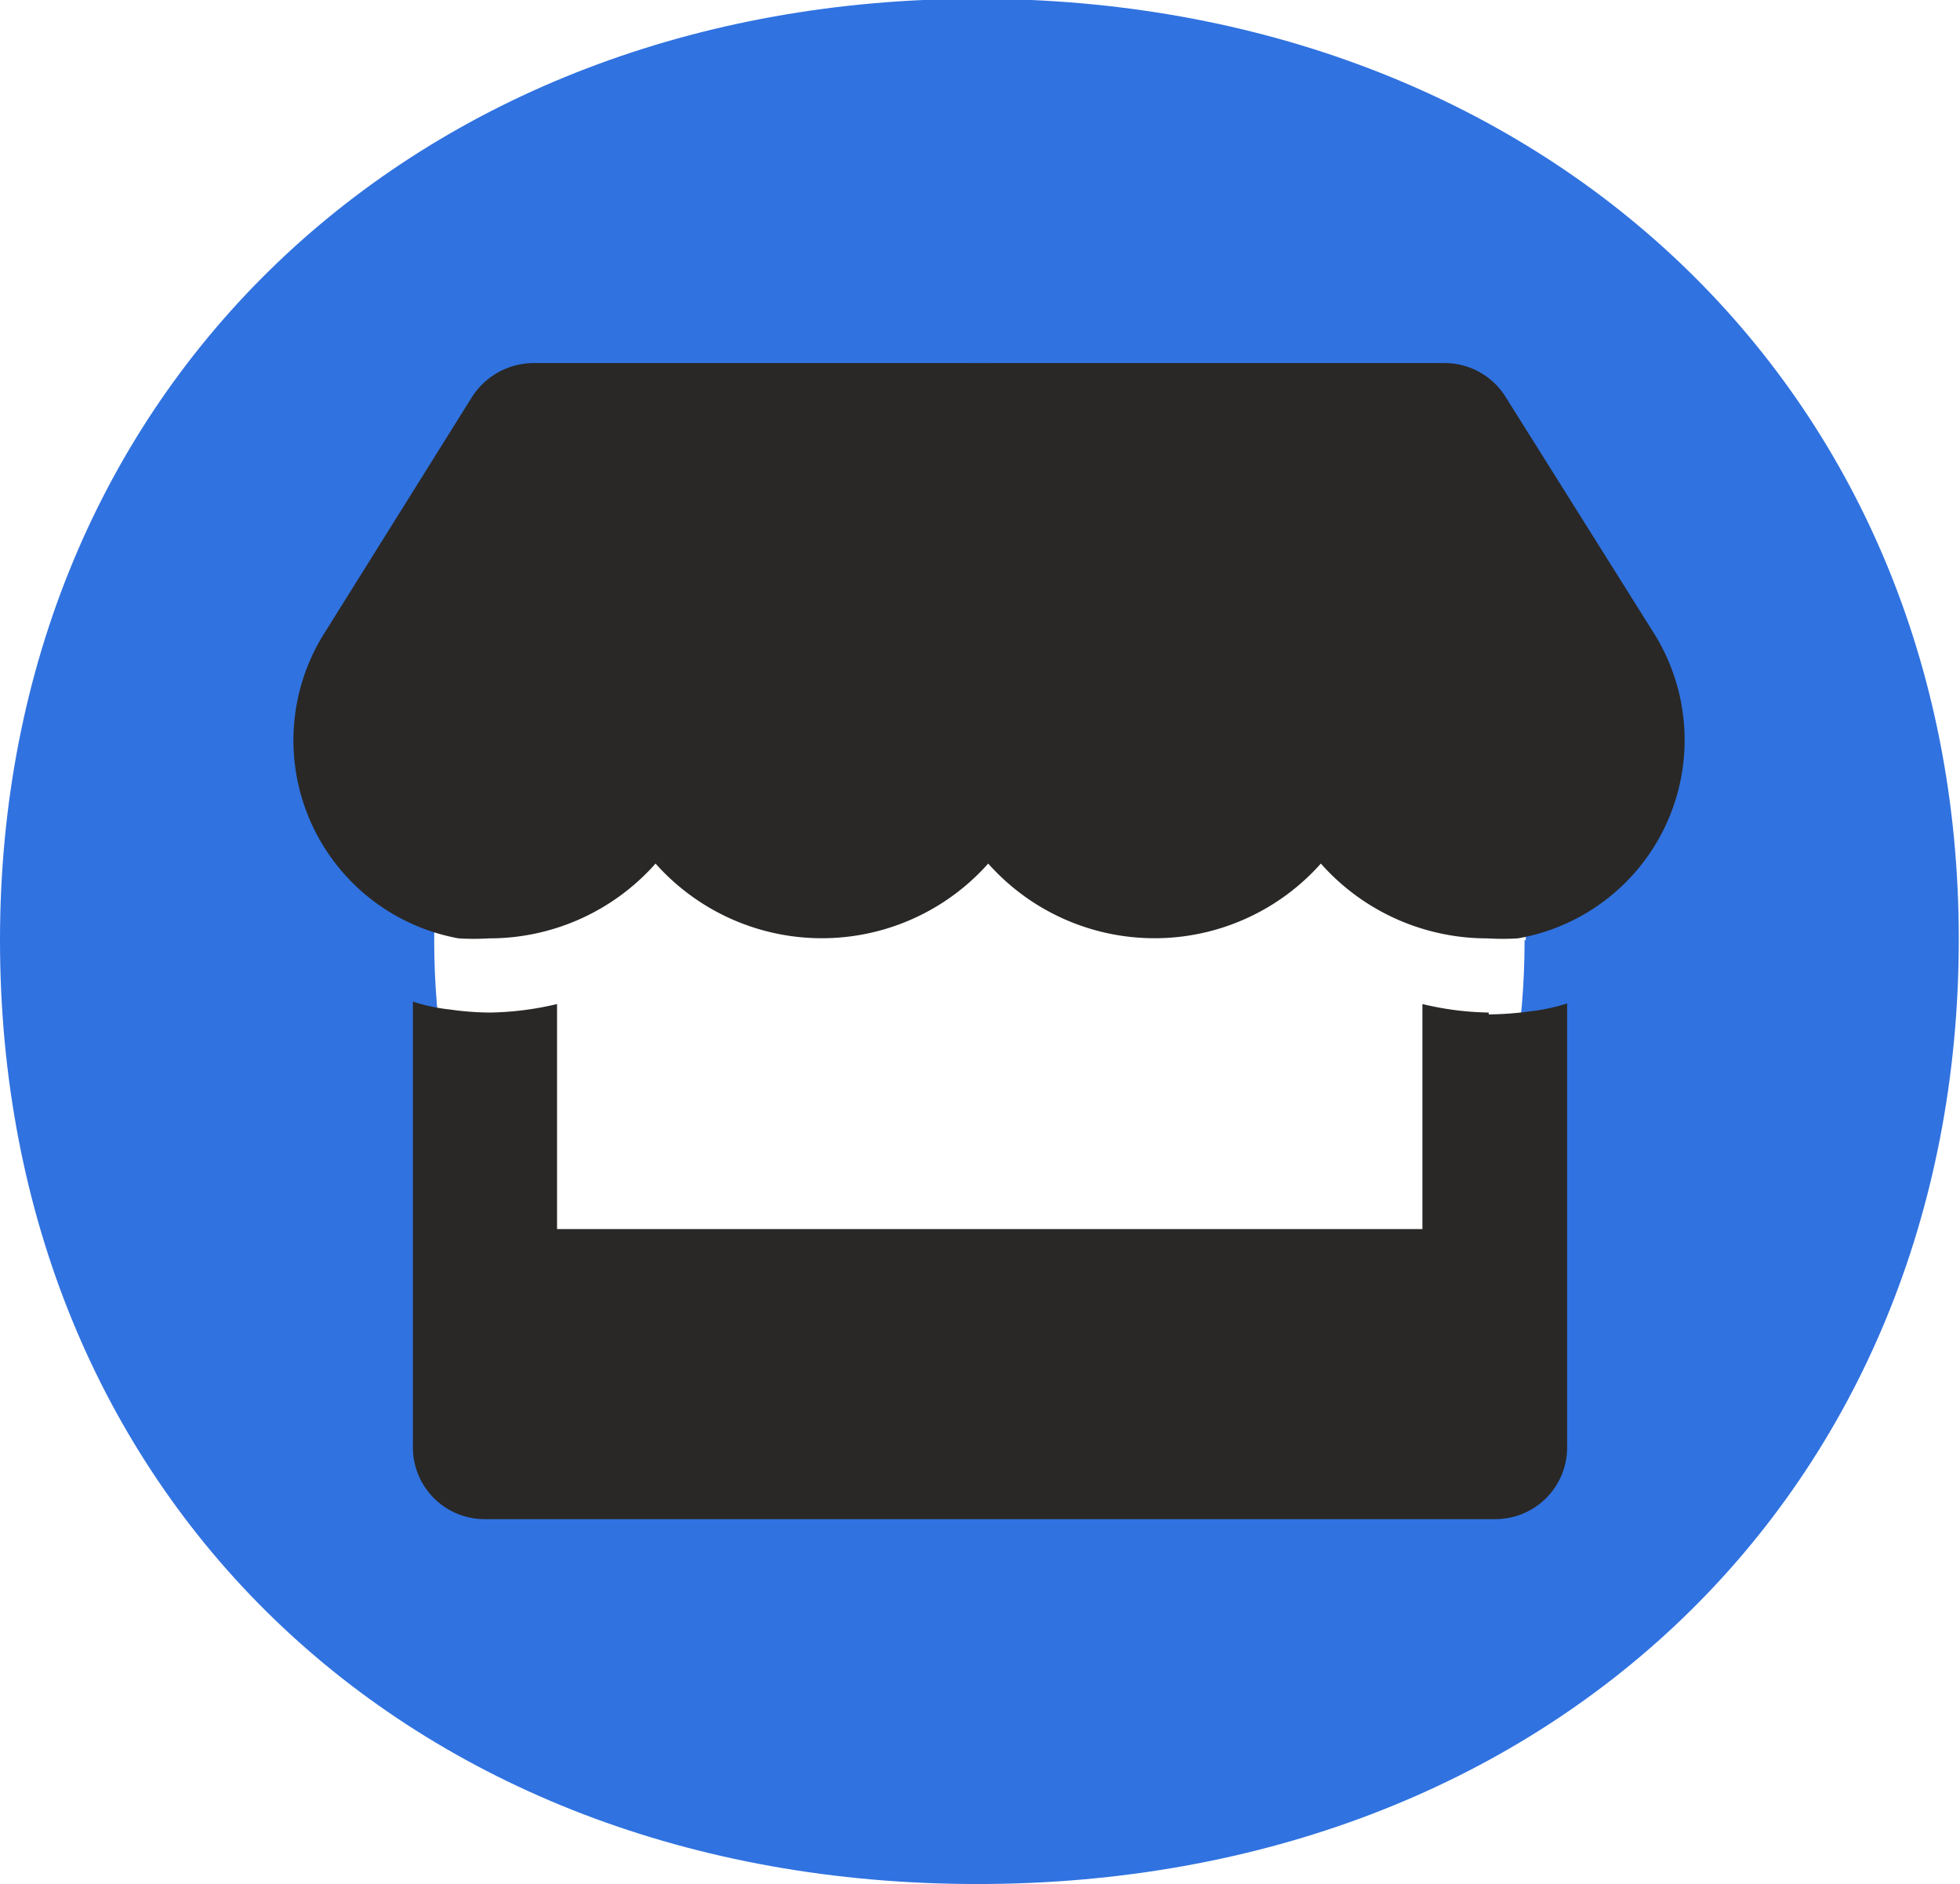
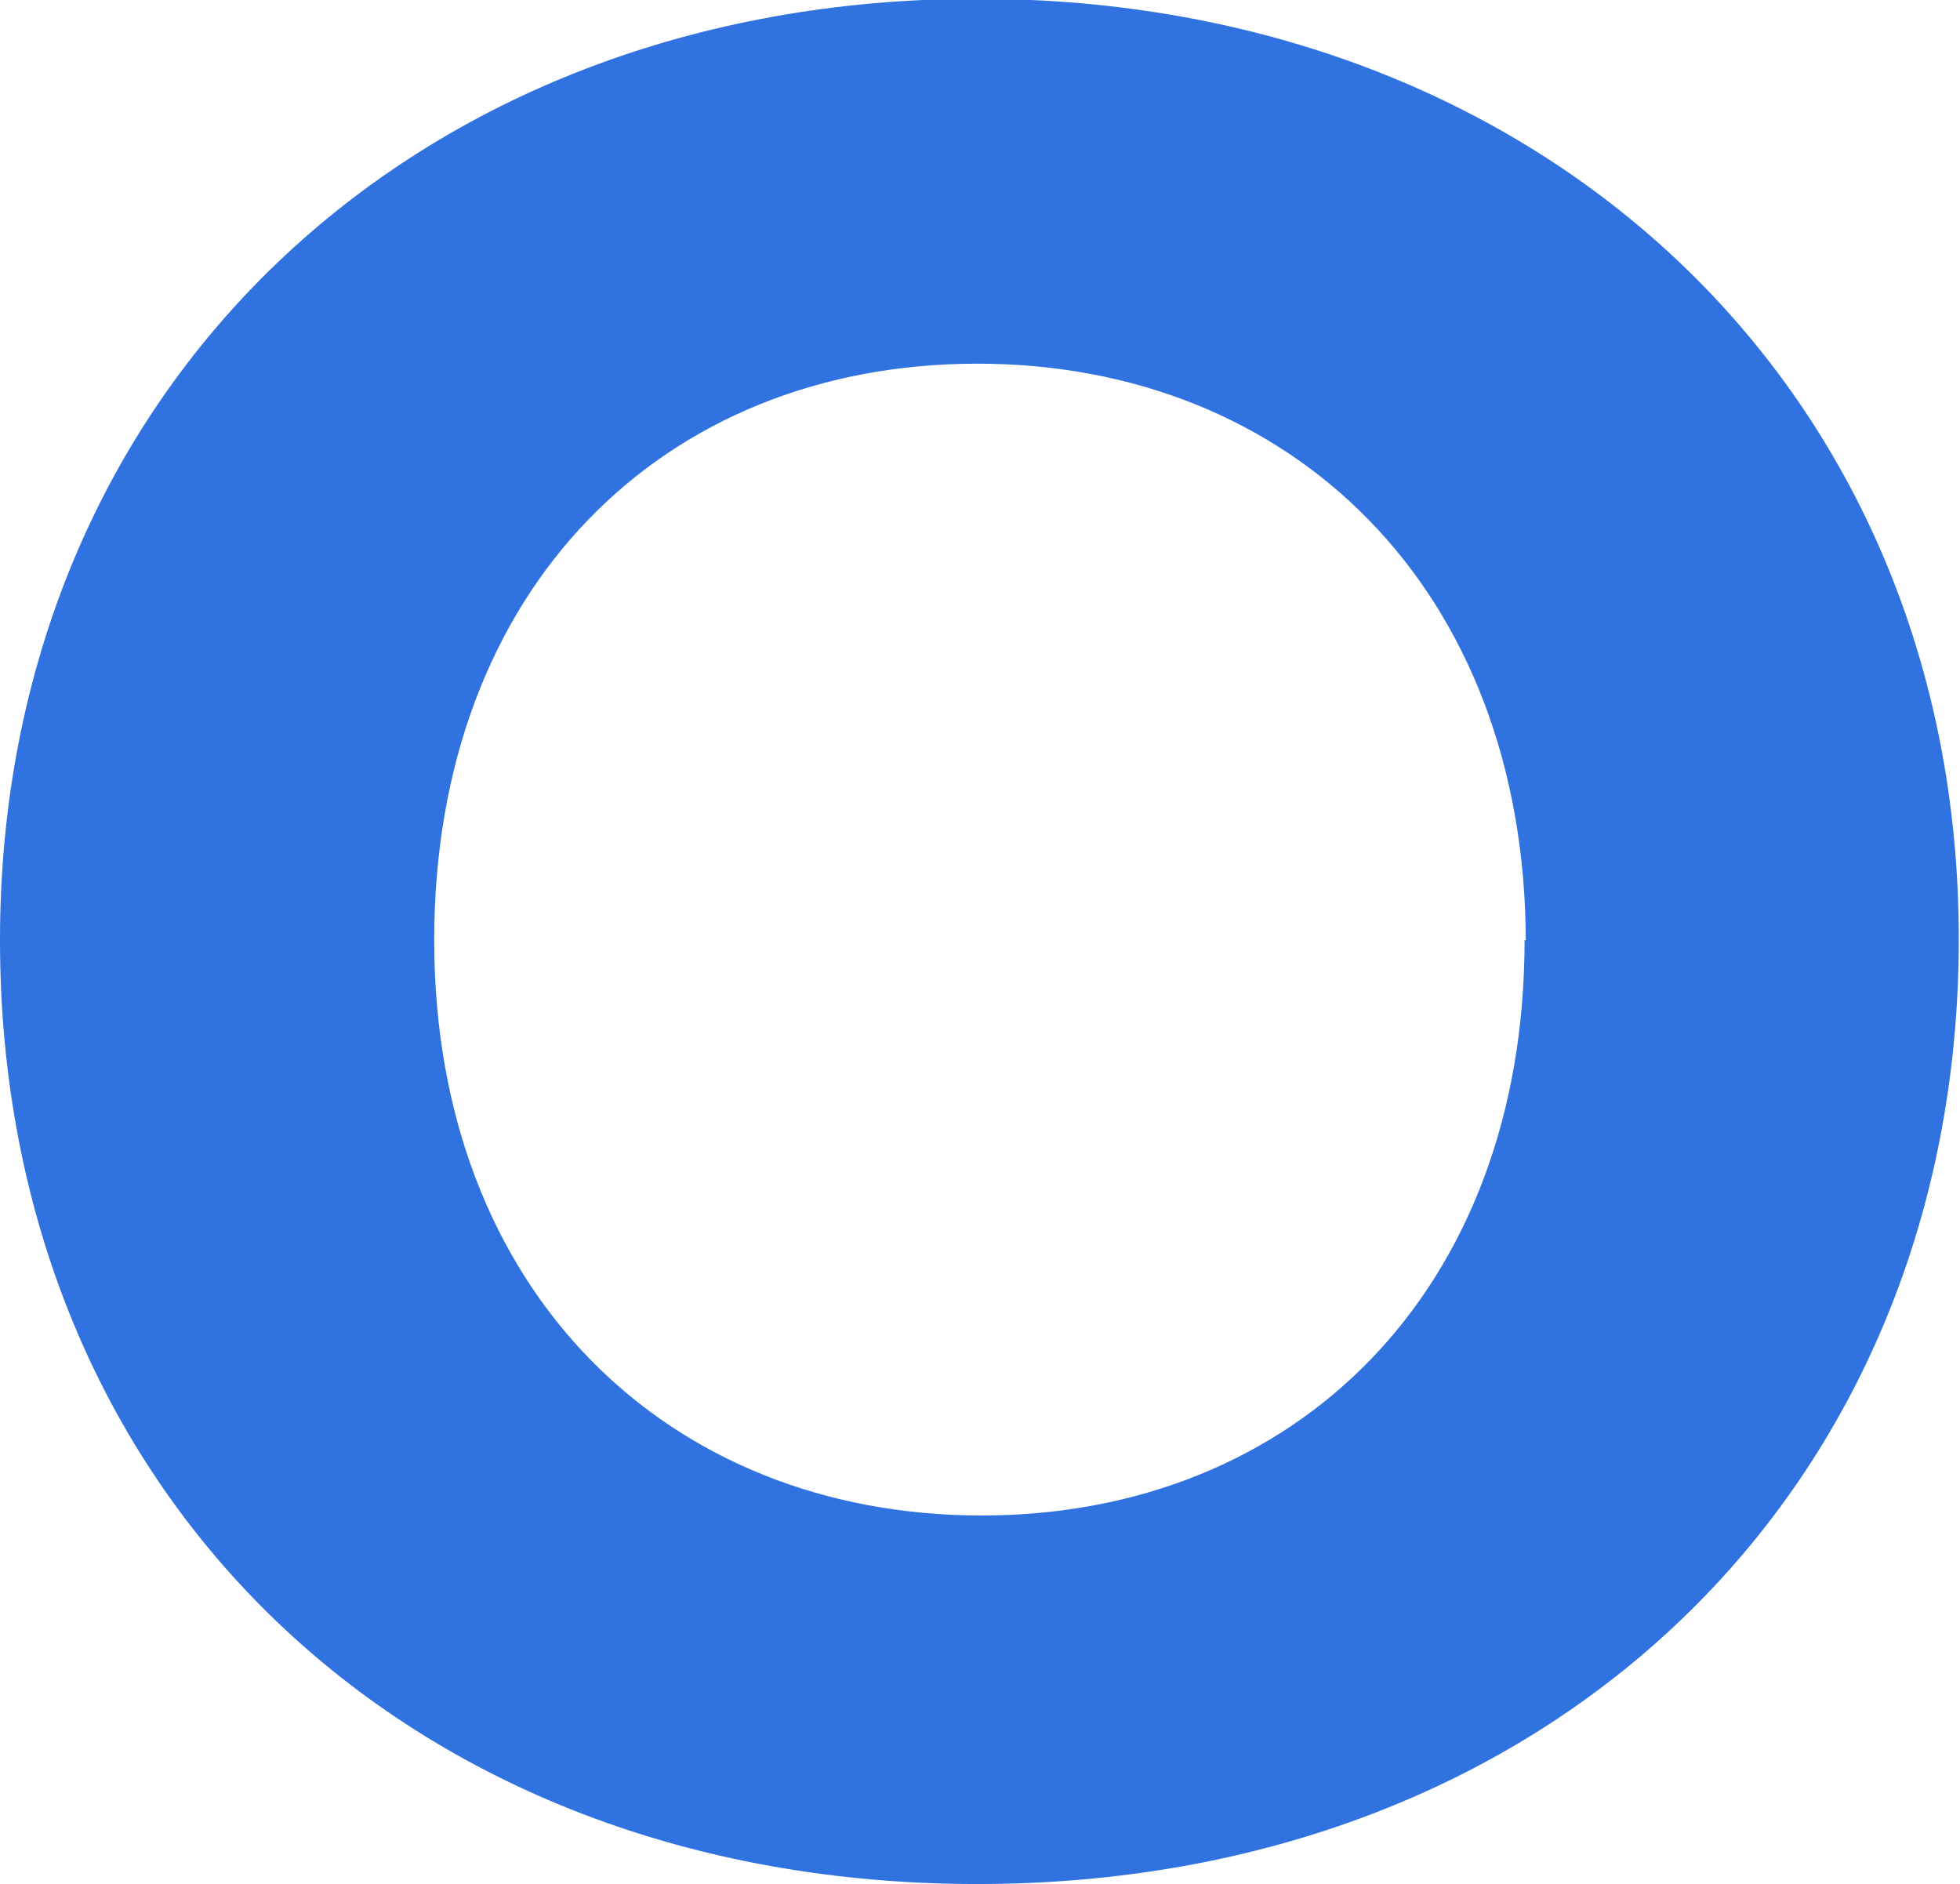
<svg xmlns="http://www.w3.org/2000/svg" id="Layer_1" data-name="Layer 1" viewBox="0 0 32.23 30.98">
  <defs>
    <style>.cls-1{fill:#3072e0;}.cls-2{fill:#292826;}</style>
  </defs>
  <title>Web icon1</title>
  <path class="cls-1" d="M-.07,16.48C-.07,7.42,6.73,1,16,1s16.14,6.4,16.14,15.46S25.42,32,16,32-.07,25.54-.07,16.48Zm25.09,0C25,10.7,21.17,7,16,7S7.07,10.7,7.07,16.48s3.85,9.46,9,9.46S25,22.26,25,16.48Z" transform="translate(0.07 -1.02)" />
-   <path class="cls-2" d="M27.1,11.39,24.69,7.55a1.18,1.18,0,0,0-1-.56h-15a1.21,1.21,0,0,0-1,.56l-2.4,3.84a3.31,3.31,0,0,0,2.18,5.06,4.07,4.07,0,0,0,.5,0,3.65,3.65,0,0,0,2.74-1.23,3.66,3.66,0,0,0,5.47,0,3.66,3.66,0,0,0,5.47,0,3.65,3.65,0,0,0,2.74,1.23,4.07,4.07,0,0,0,.5,0A3.31,3.31,0,0,0,27.1,11.39Zm-2.69,6.28a5,5,0,0,1-1.09-.14v3.7H9.09v-3.7a5.1,5.1,0,0,1-1.1.14,4.89,4.89,0,0,1-.66-.05,3,3,0,0,1-.61-.13v7.3A1.18,1.18,0,0,0,7.9,26H24.51a1.18,1.18,0,0,0,1.19-1.18v-7.3a3.15,3.15,0,0,1-.61.13,5.19,5.19,0,0,1-.68.05Z" transform="translate(0.07 -1.02)" />
</svg>